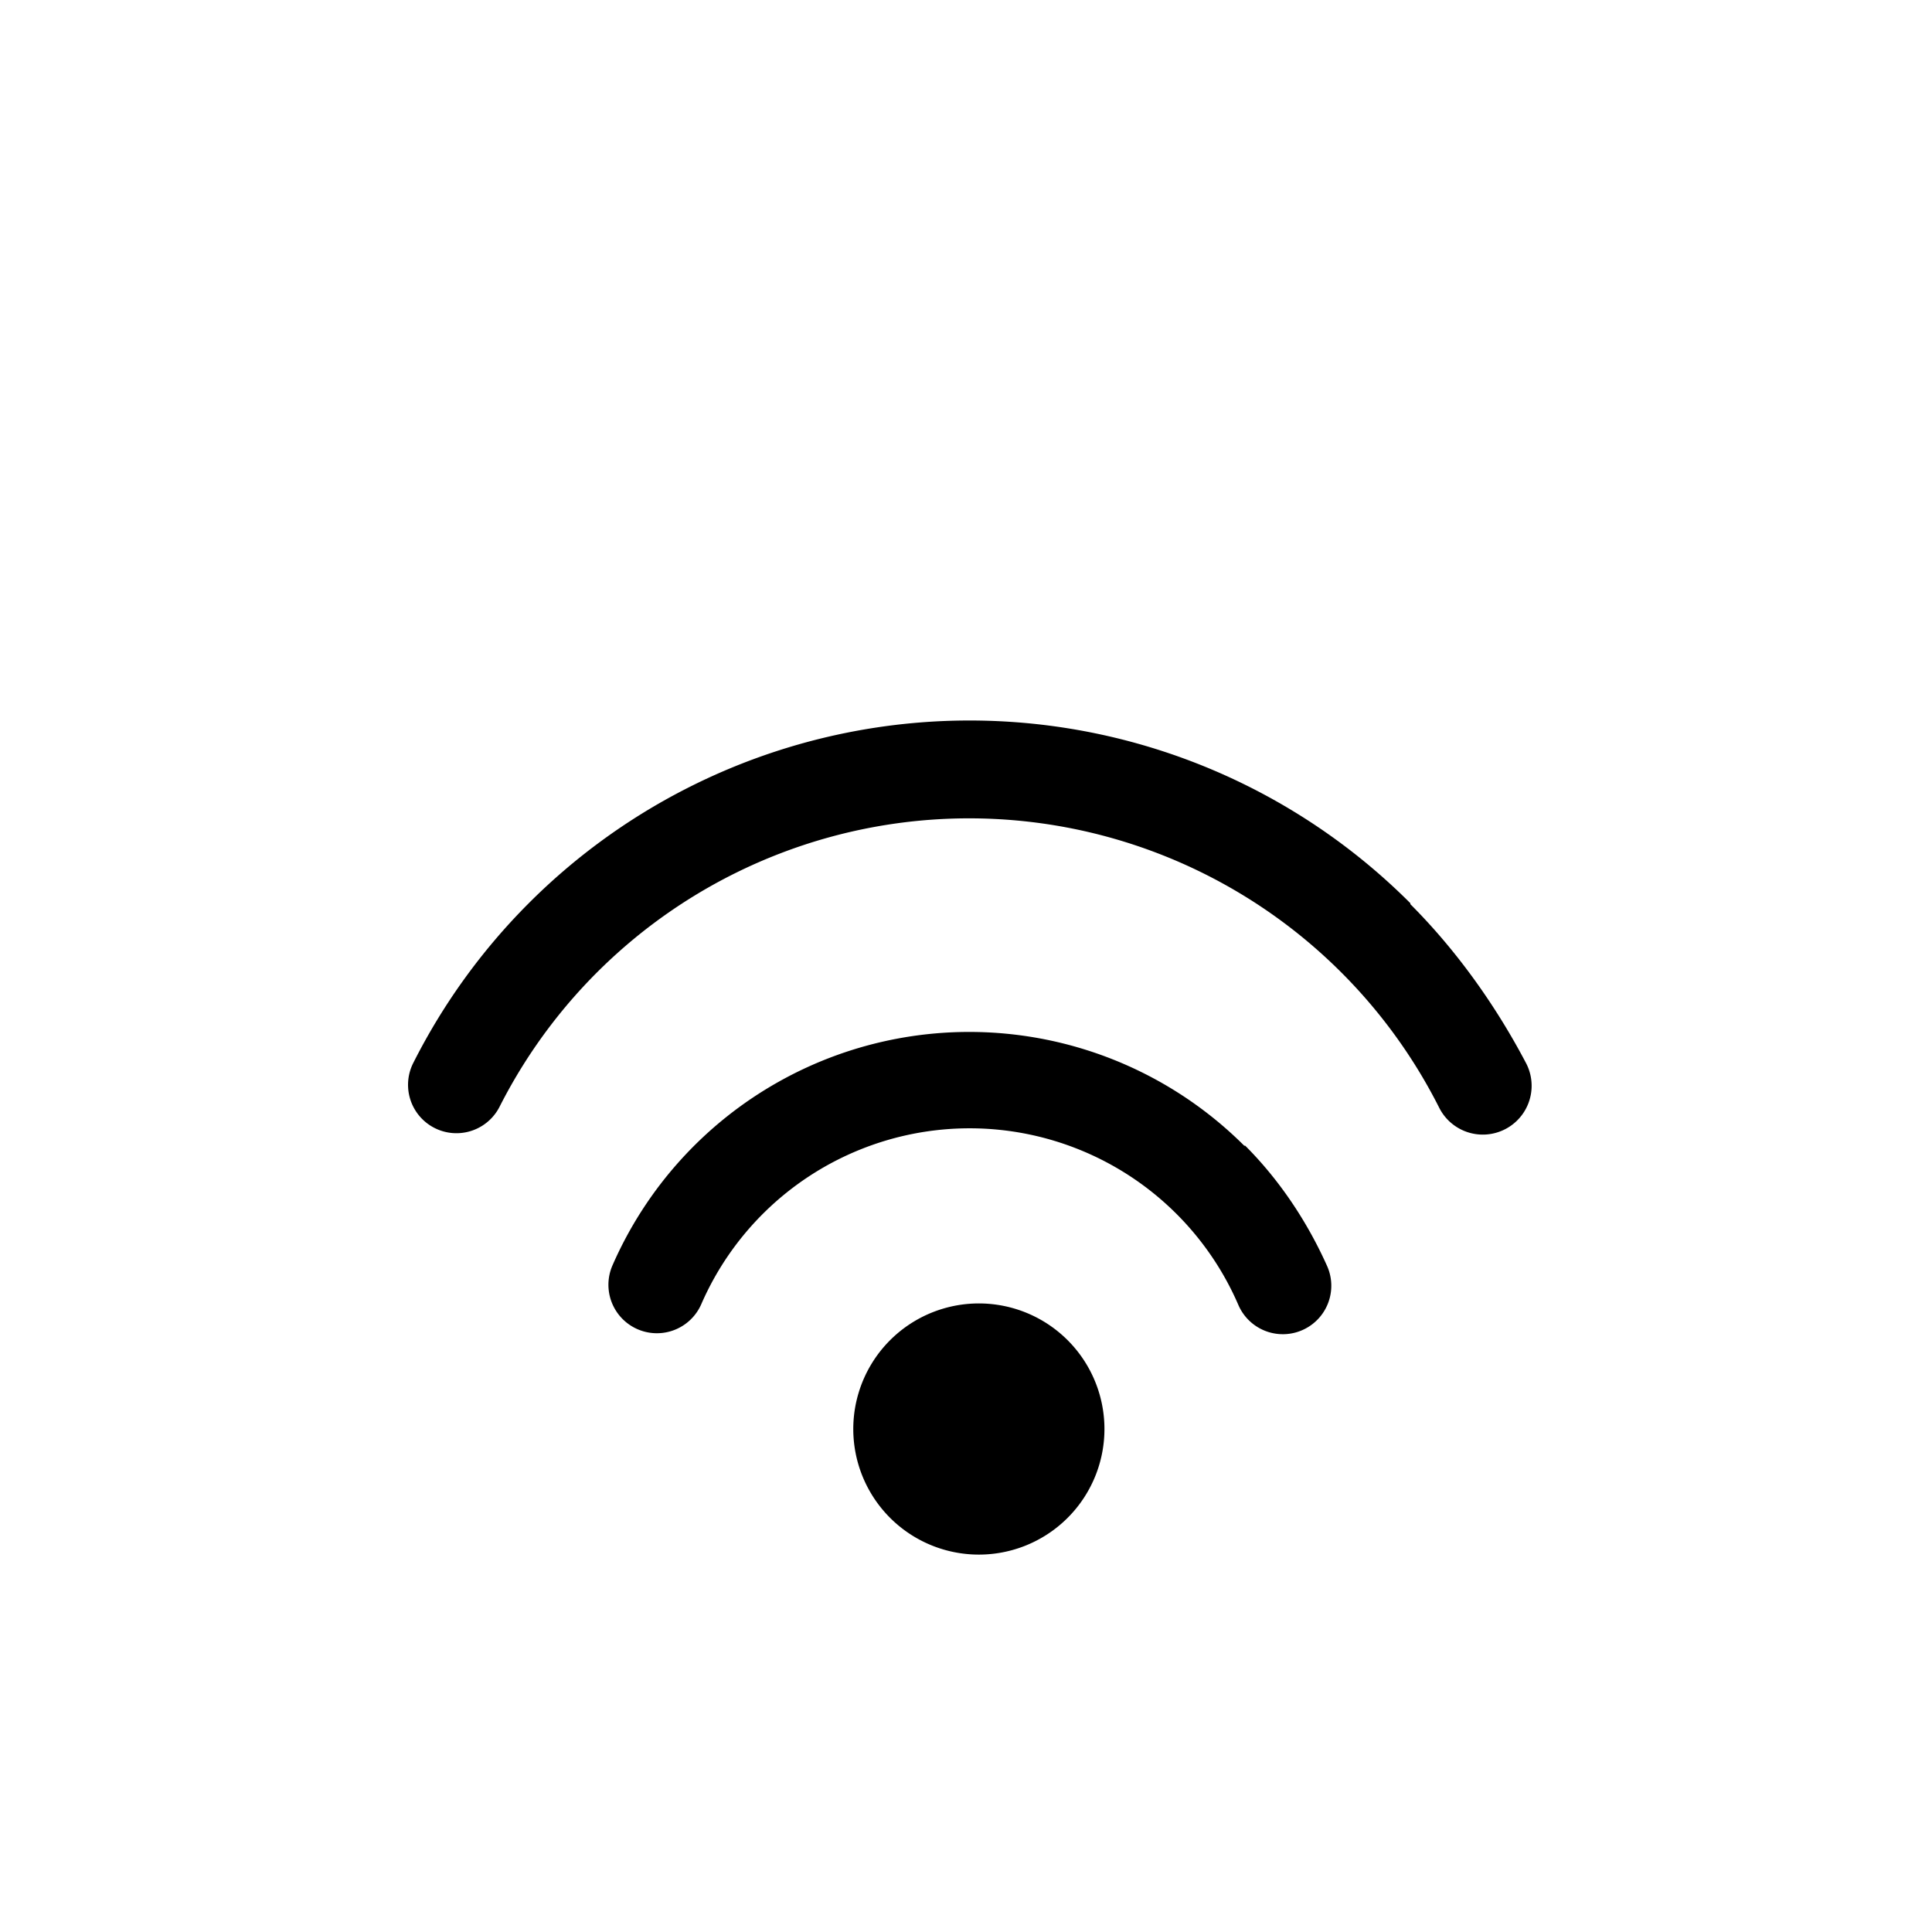
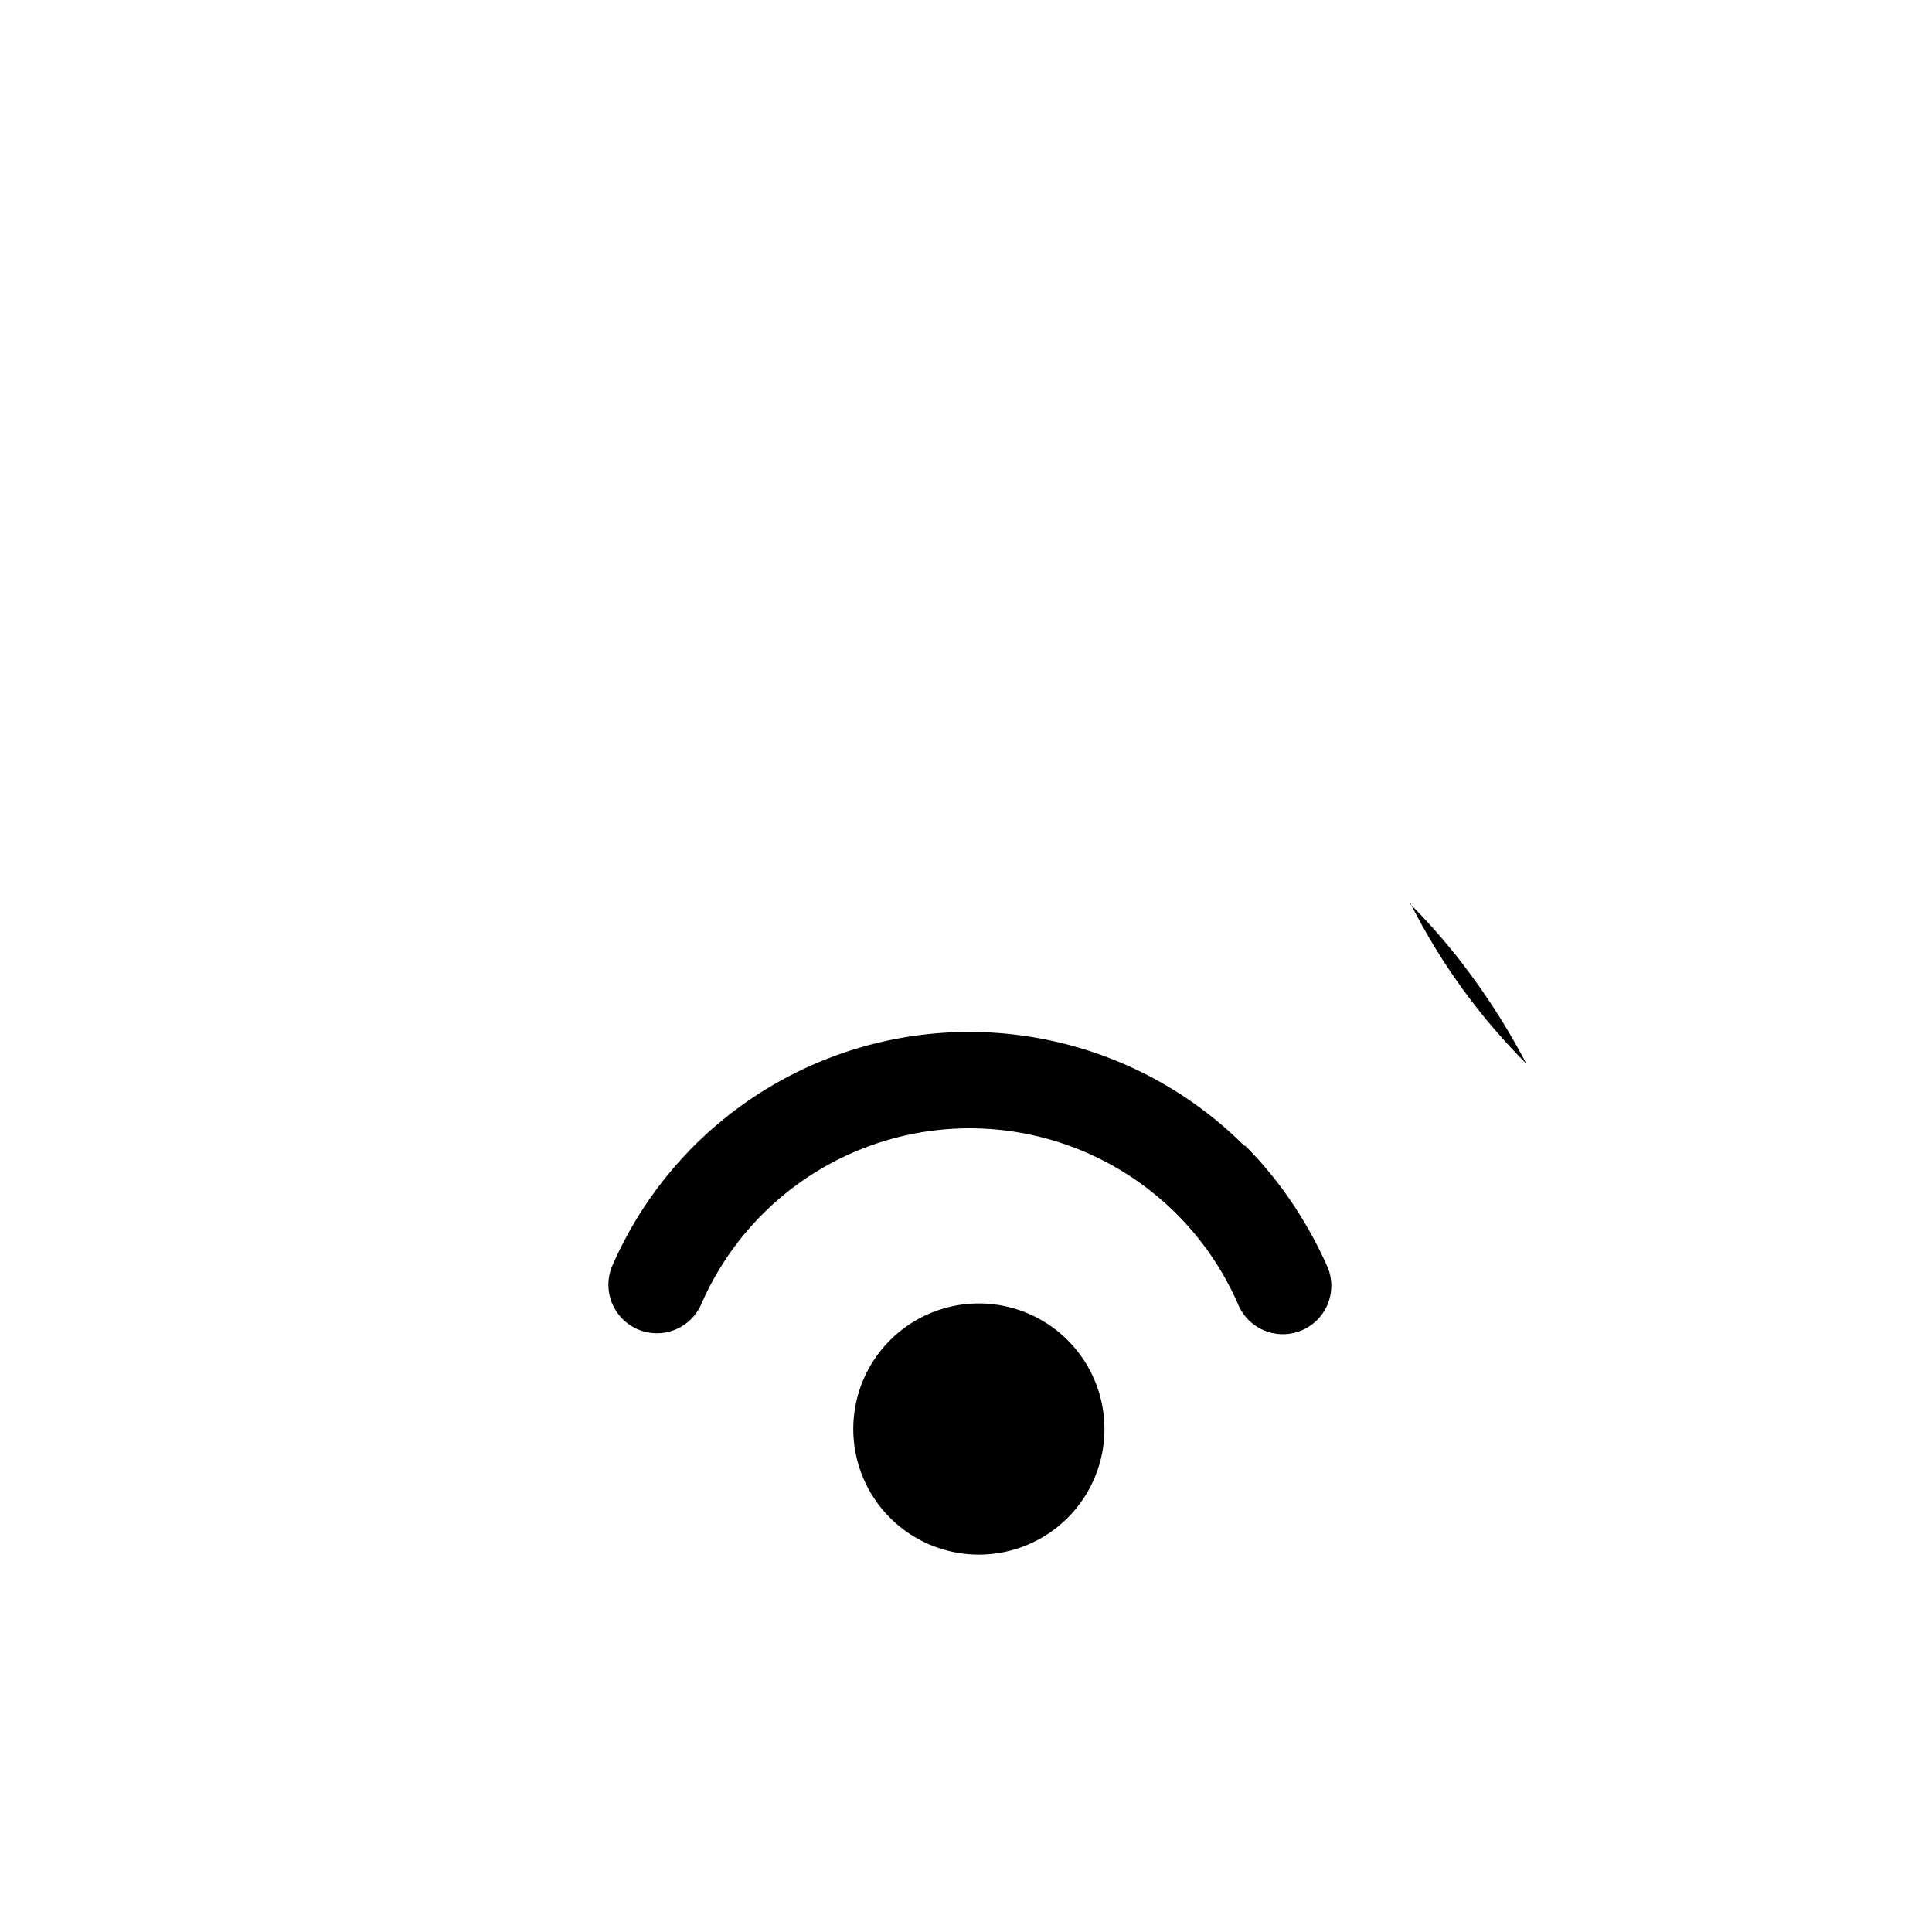
<svg xmlns="http://www.w3.org/2000/svg" width="20" height="20" viewBox="0 0 20 20">
-   <path d="M14.6 9.36c.47.47.88 1.04 1.2 1.65a.5.5 0 1 1-.9.46 5.45 5.45 0 0 0-9.73-.01.5.5 0 0 1-.89-.46A6.45 6.45 0 0 1 14.6 9.35Zm-1.71 2.5c.35.35.64.78.85 1.25a.5.5 0 1 1-.92.4 3.03 3.03 0 0 0-5.56-.01.5.5 0 1 1-.92-.4 4.03 4.03 0 0 1 6.54-1.24Zm-1.93 1.93a1.3 1.3 0 1 1-1.83 1.83 1.3 1.3 0 0 1 1.83-1.83Z" />
+   <path d="M14.6 9.36c.47.47.88 1.04 1.2 1.65A6.45 6.45 0 0 1 14.6 9.35Zm-1.71 2.5c.35.35.64.78.85 1.25a.5.5 0 1 1-.92.4 3.03 3.03 0 0 0-5.56-.01.5.5 0 1 1-.92-.4 4.03 4.03 0 0 1 6.54-1.24Zm-1.93 1.93a1.3 1.3 0 1 1-1.83 1.83 1.3 1.3 0 0 1 1.83-1.83Z" />
</svg>